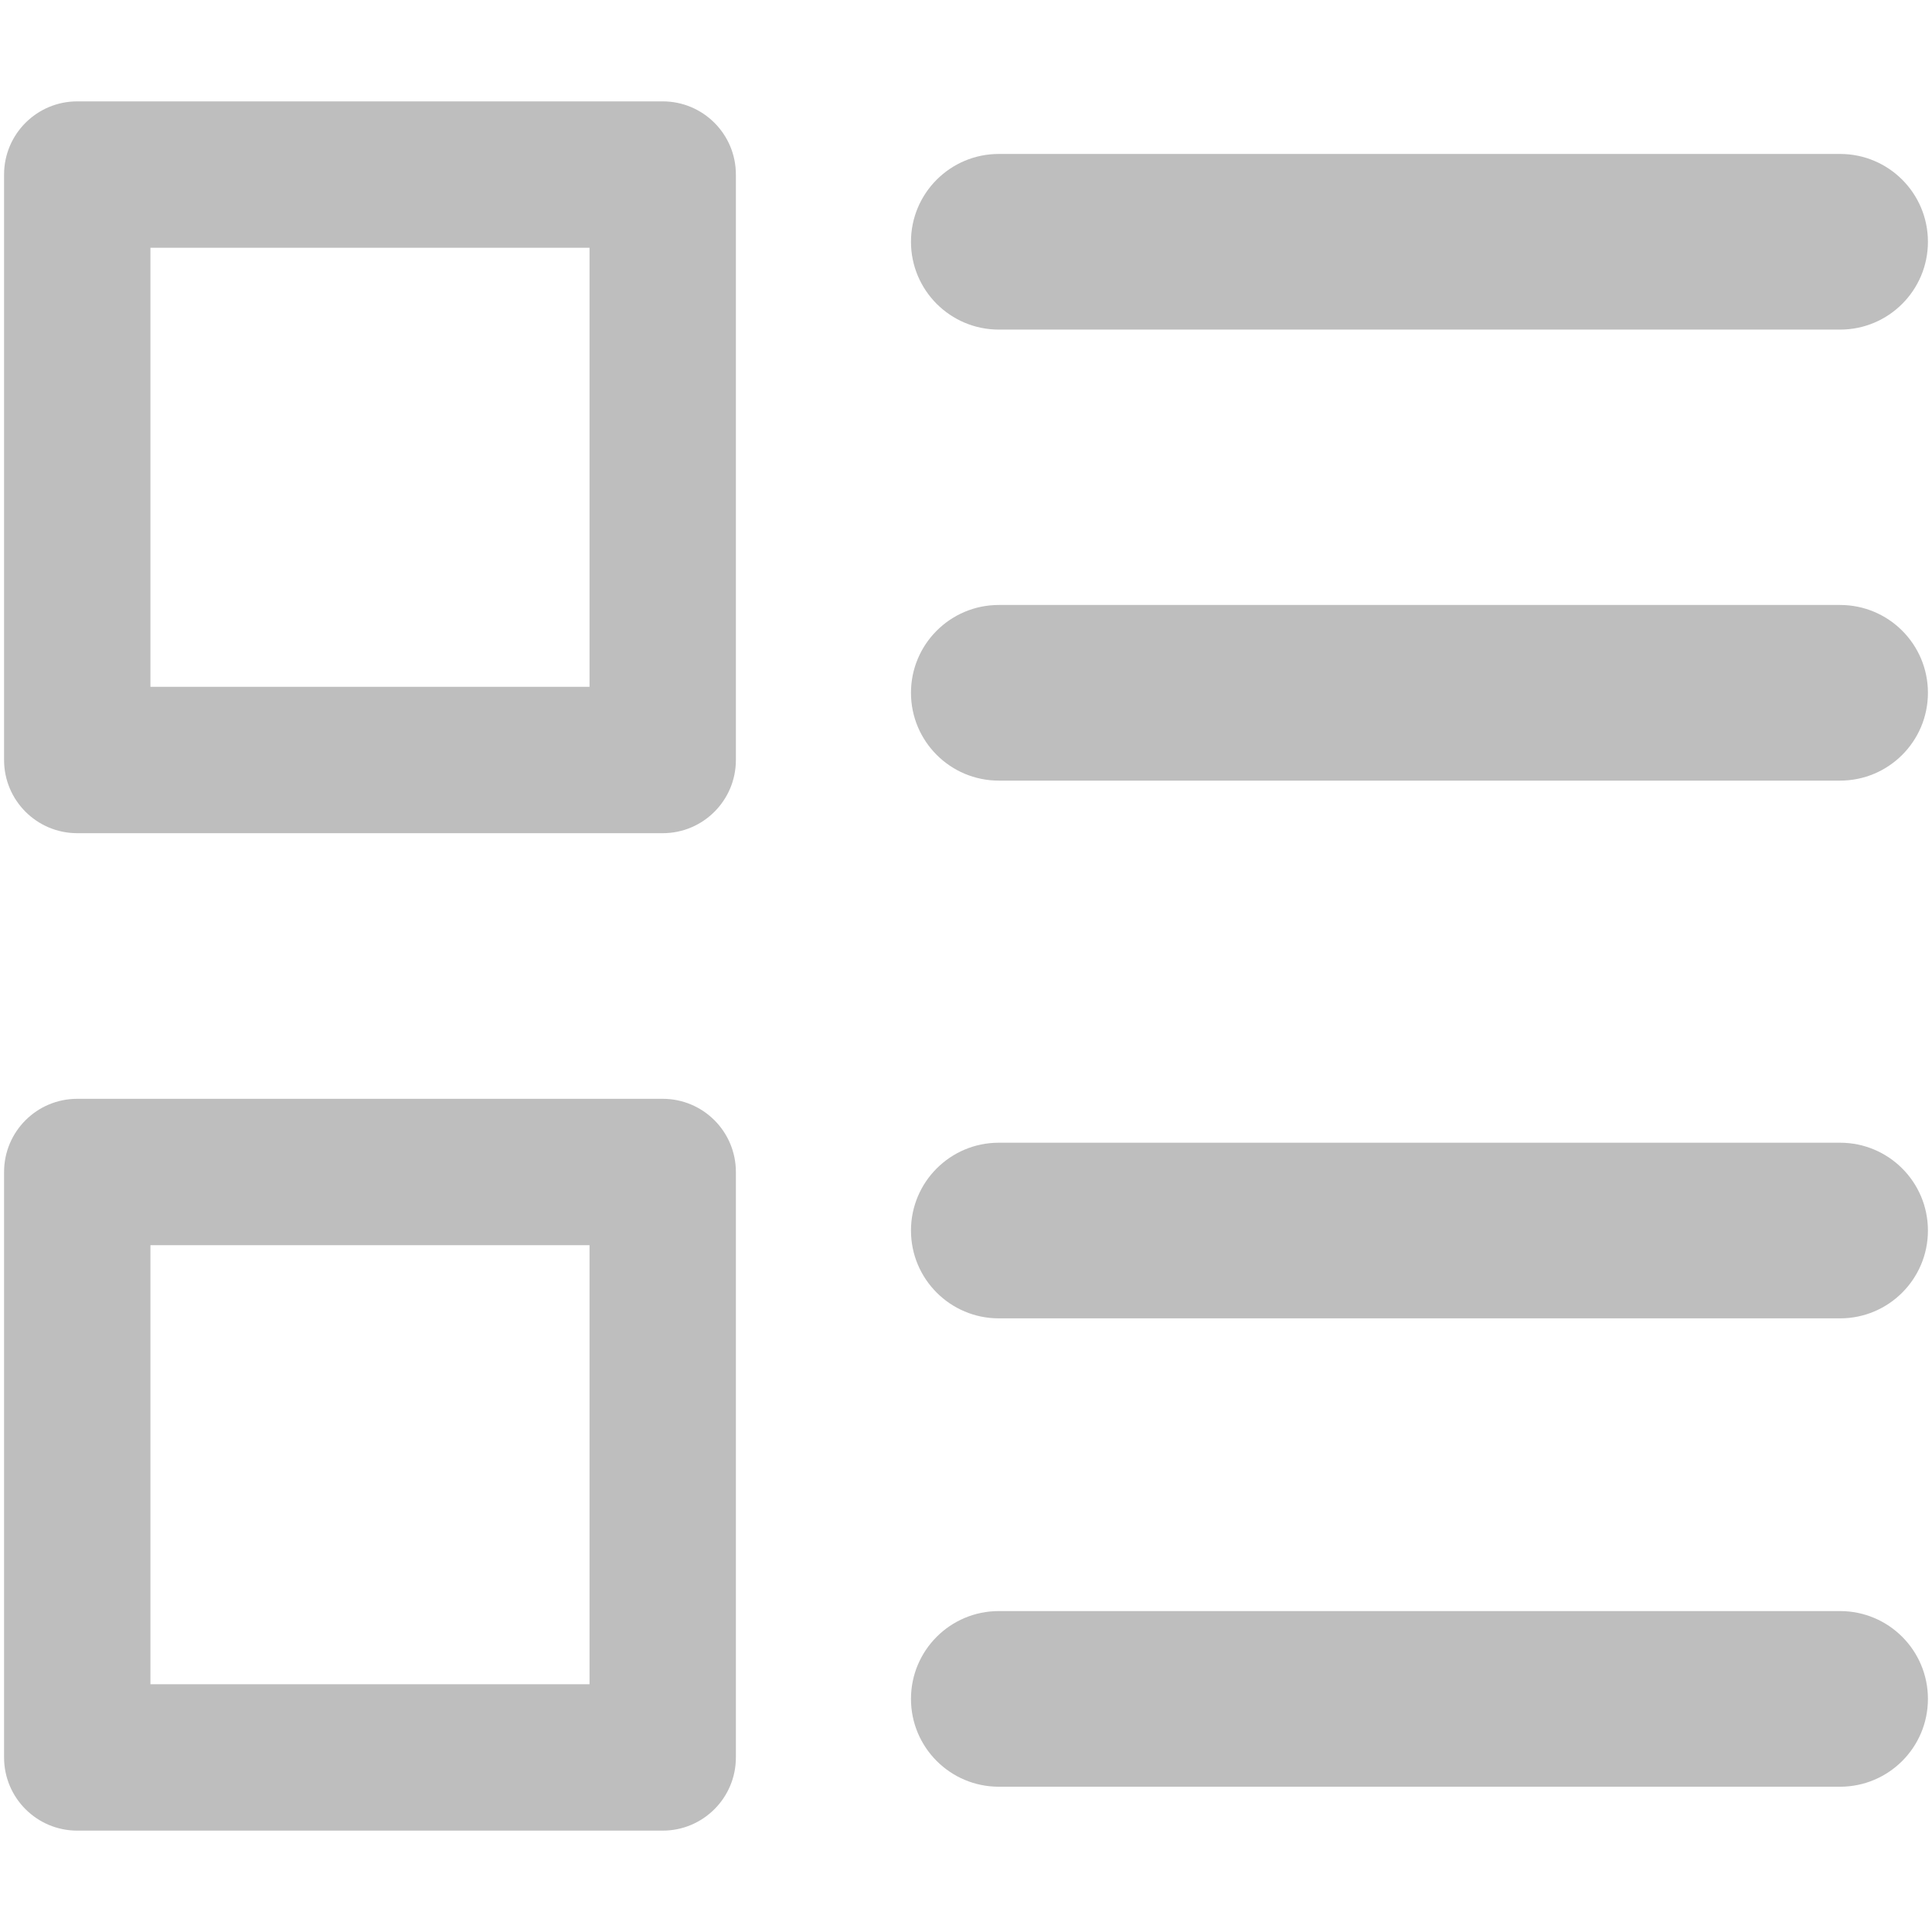
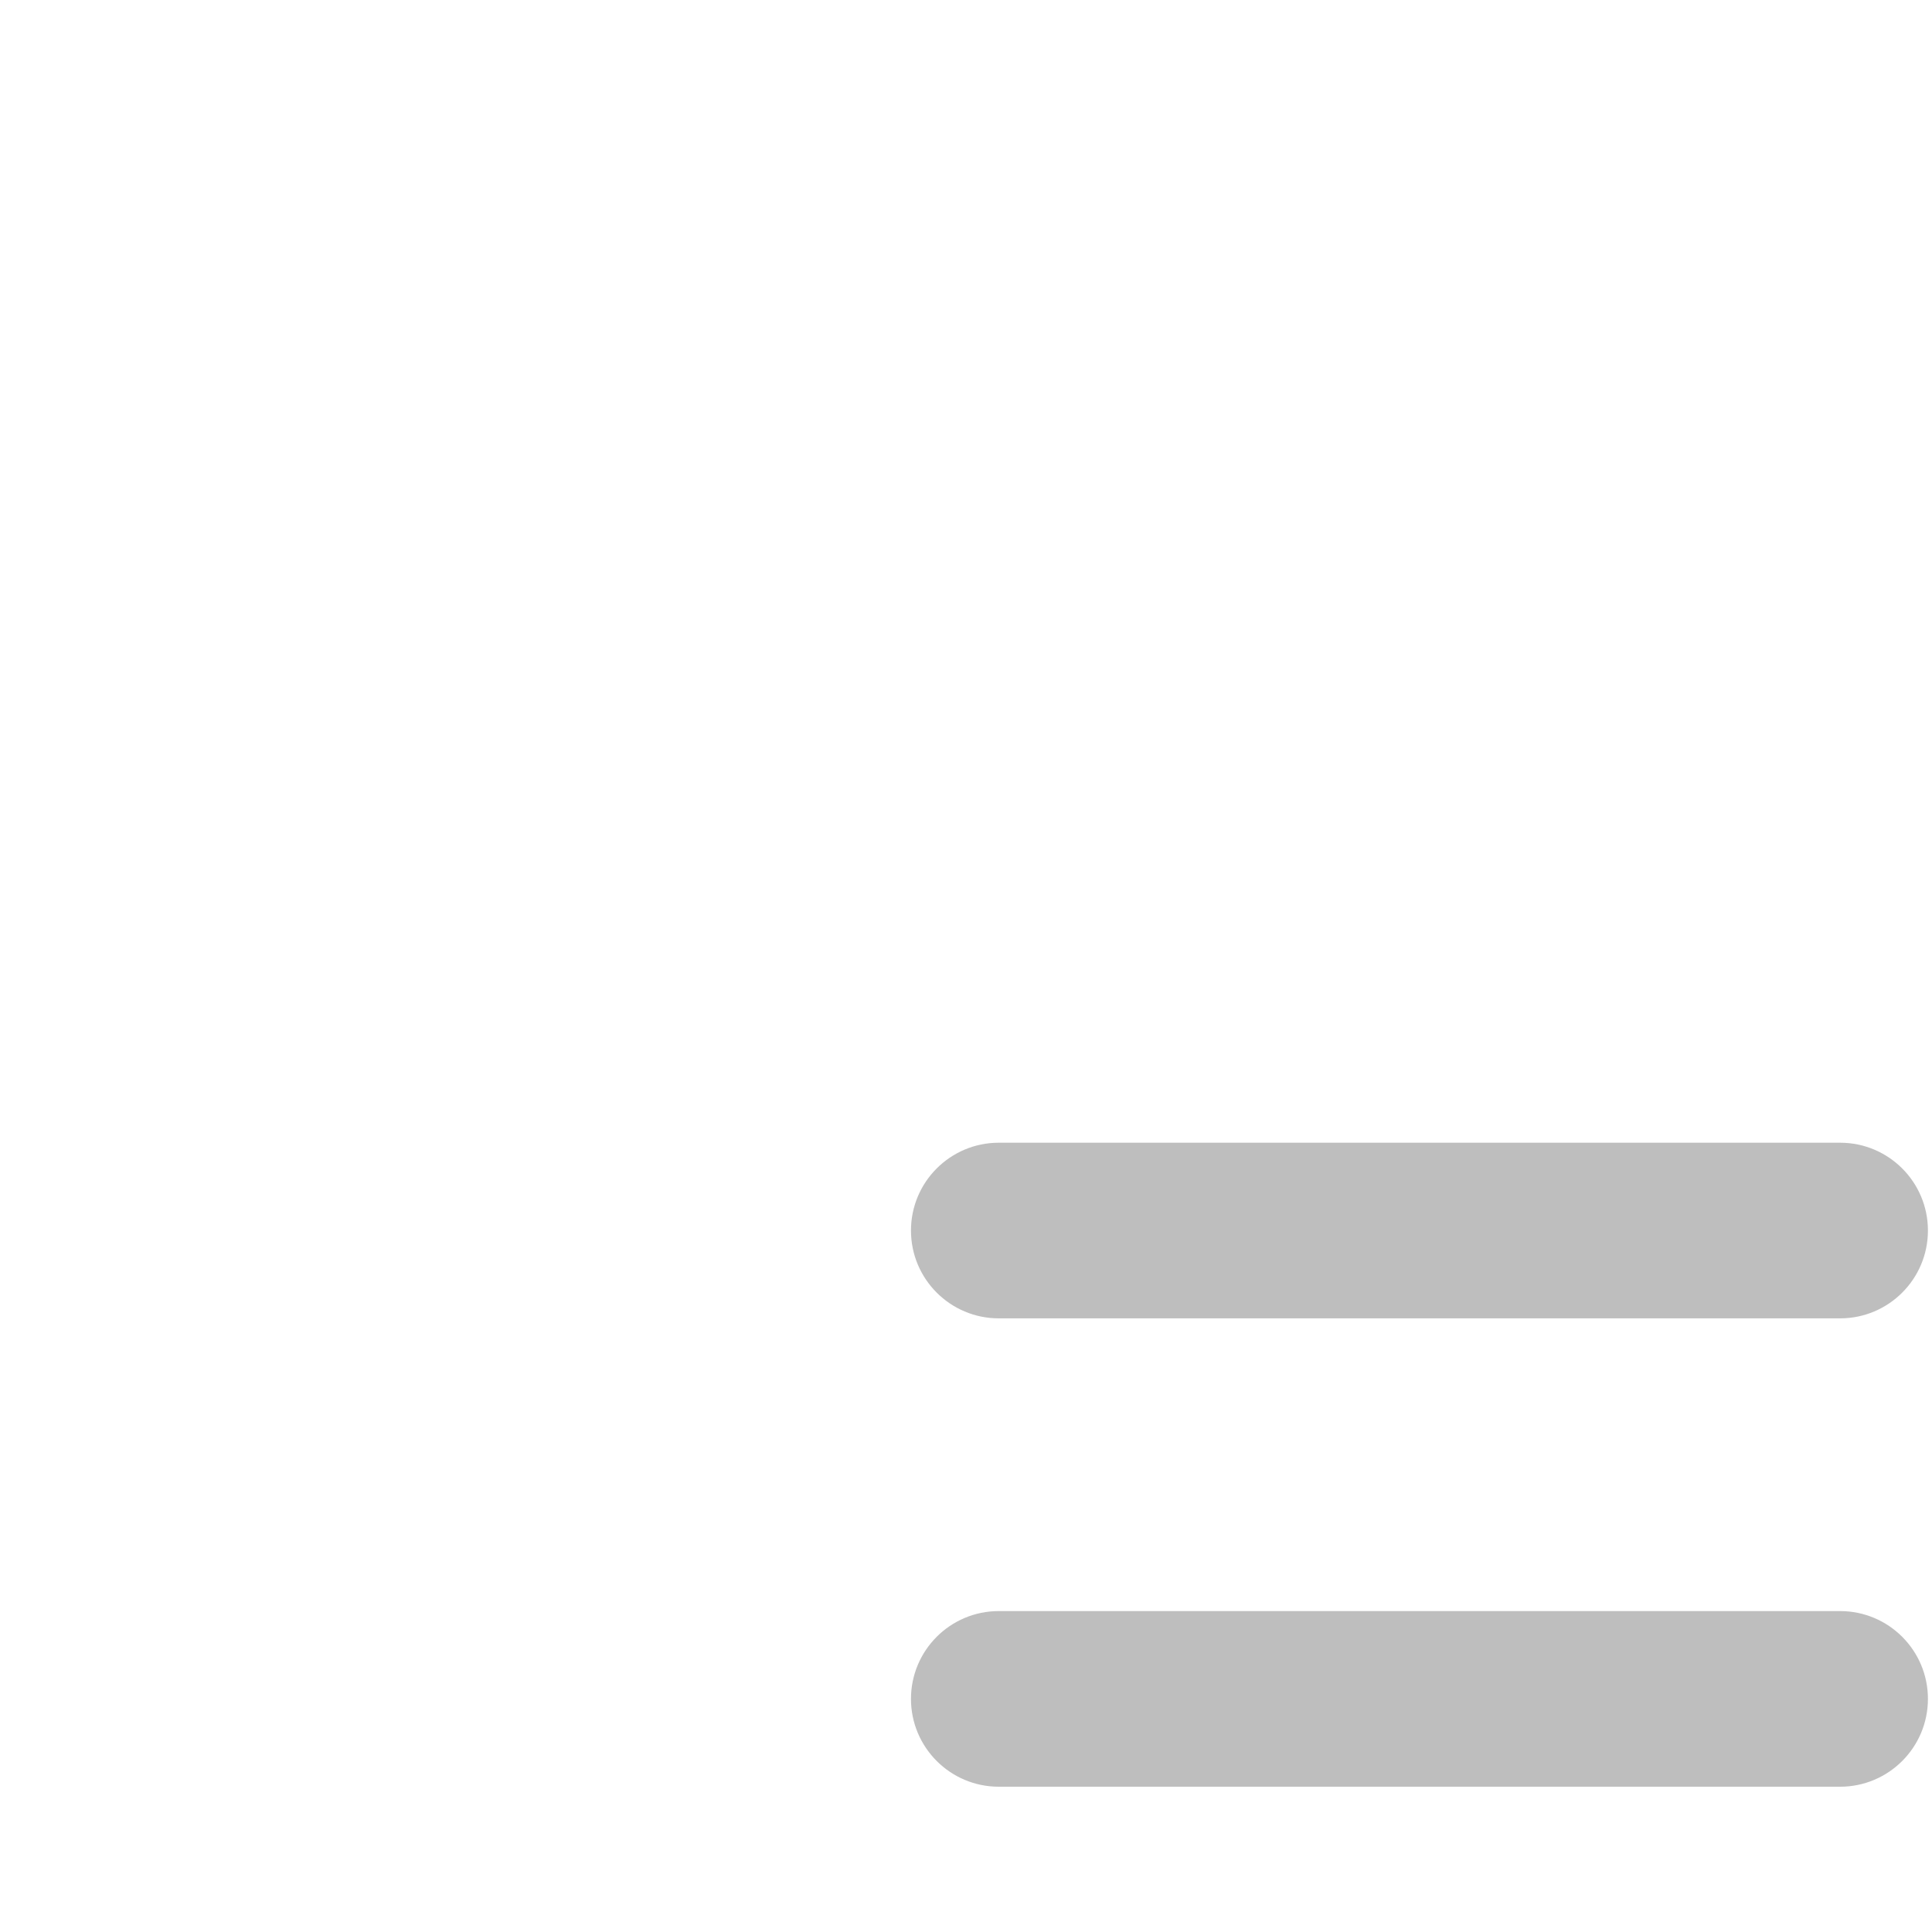
<svg xmlns="http://www.w3.org/2000/svg" version="1.1" id="圖層_1" x="0px" y="0px" viewBox="0 0 500 500" style="enable-background:new 0 0 500 500;" xml:space="preserve">
  <style type="text/css">
	.st0{fill:#BEBEBE;}
</style>
  <g>
-     <path class="st0" d="M171.507,215.628H19.992c-10.46,0-18.939-8.479-18.939-18.939V45.175c0-10.46,8.479-18.939,18.939-18.939   h151.515c10.46,0,18.939,8.479,18.939,18.939v151.514C190.446,207.149,181.968,215.628,171.507,215.628z M38.931,177.75h113.637   V64.114H38.931V177.75z" />
    <g>
-       <path class="st0" d="M476.219,85.298H258.487c-12.552,0-22.727-10.175-22.727-22.727s10.175-22.727,22.727-22.727h217.732    c12.552,0,22.727,10.175,22.727,22.727S488.771,85.298,476.219,85.298z" />
-       <path class="st0" d="M476.219,202.021H258.487c-12.552,0-22.727-10.175-22.727-22.727s10.175-22.727,22.727-22.727h217.732    c12.552,0,22.727,10.175,22.727,22.727S488.771,202.021,476.219,202.021z" />
-     </g>
+       </g>
    <g>
-       <path class="st0" d="M171.507,473.764H19.992c-10.46,0-18.939-8.479-18.939-18.939V303.311c0-10.46,8.479-18.939,18.939-18.939    h151.515c10.46,0,18.939,8.479,18.939,18.939v151.514C190.446,465.285,181.968,473.764,171.507,473.764z M38.931,435.886h113.637    V322.25H38.931V435.886z" />
      <g>
        <path class="st0" d="M476.219,341.189H258.487c-12.552,0-22.727-10.176-22.727-22.727s10.175-22.727,22.727-22.727h217.732     c12.552,0,22.727,10.176,22.727,22.727S488.771,341.189,476.219,341.189z" />
        <path class="st0" d="M476.219,462.401H258.487c-12.552,0-22.727-10.175-22.727-22.727s10.175-22.727,22.727-22.727h217.732     c12.552,0,22.727,10.176,22.727,22.727S488.771,462.401,476.219,462.401z" />
      </g>
    </g>
  </g>
</svg>